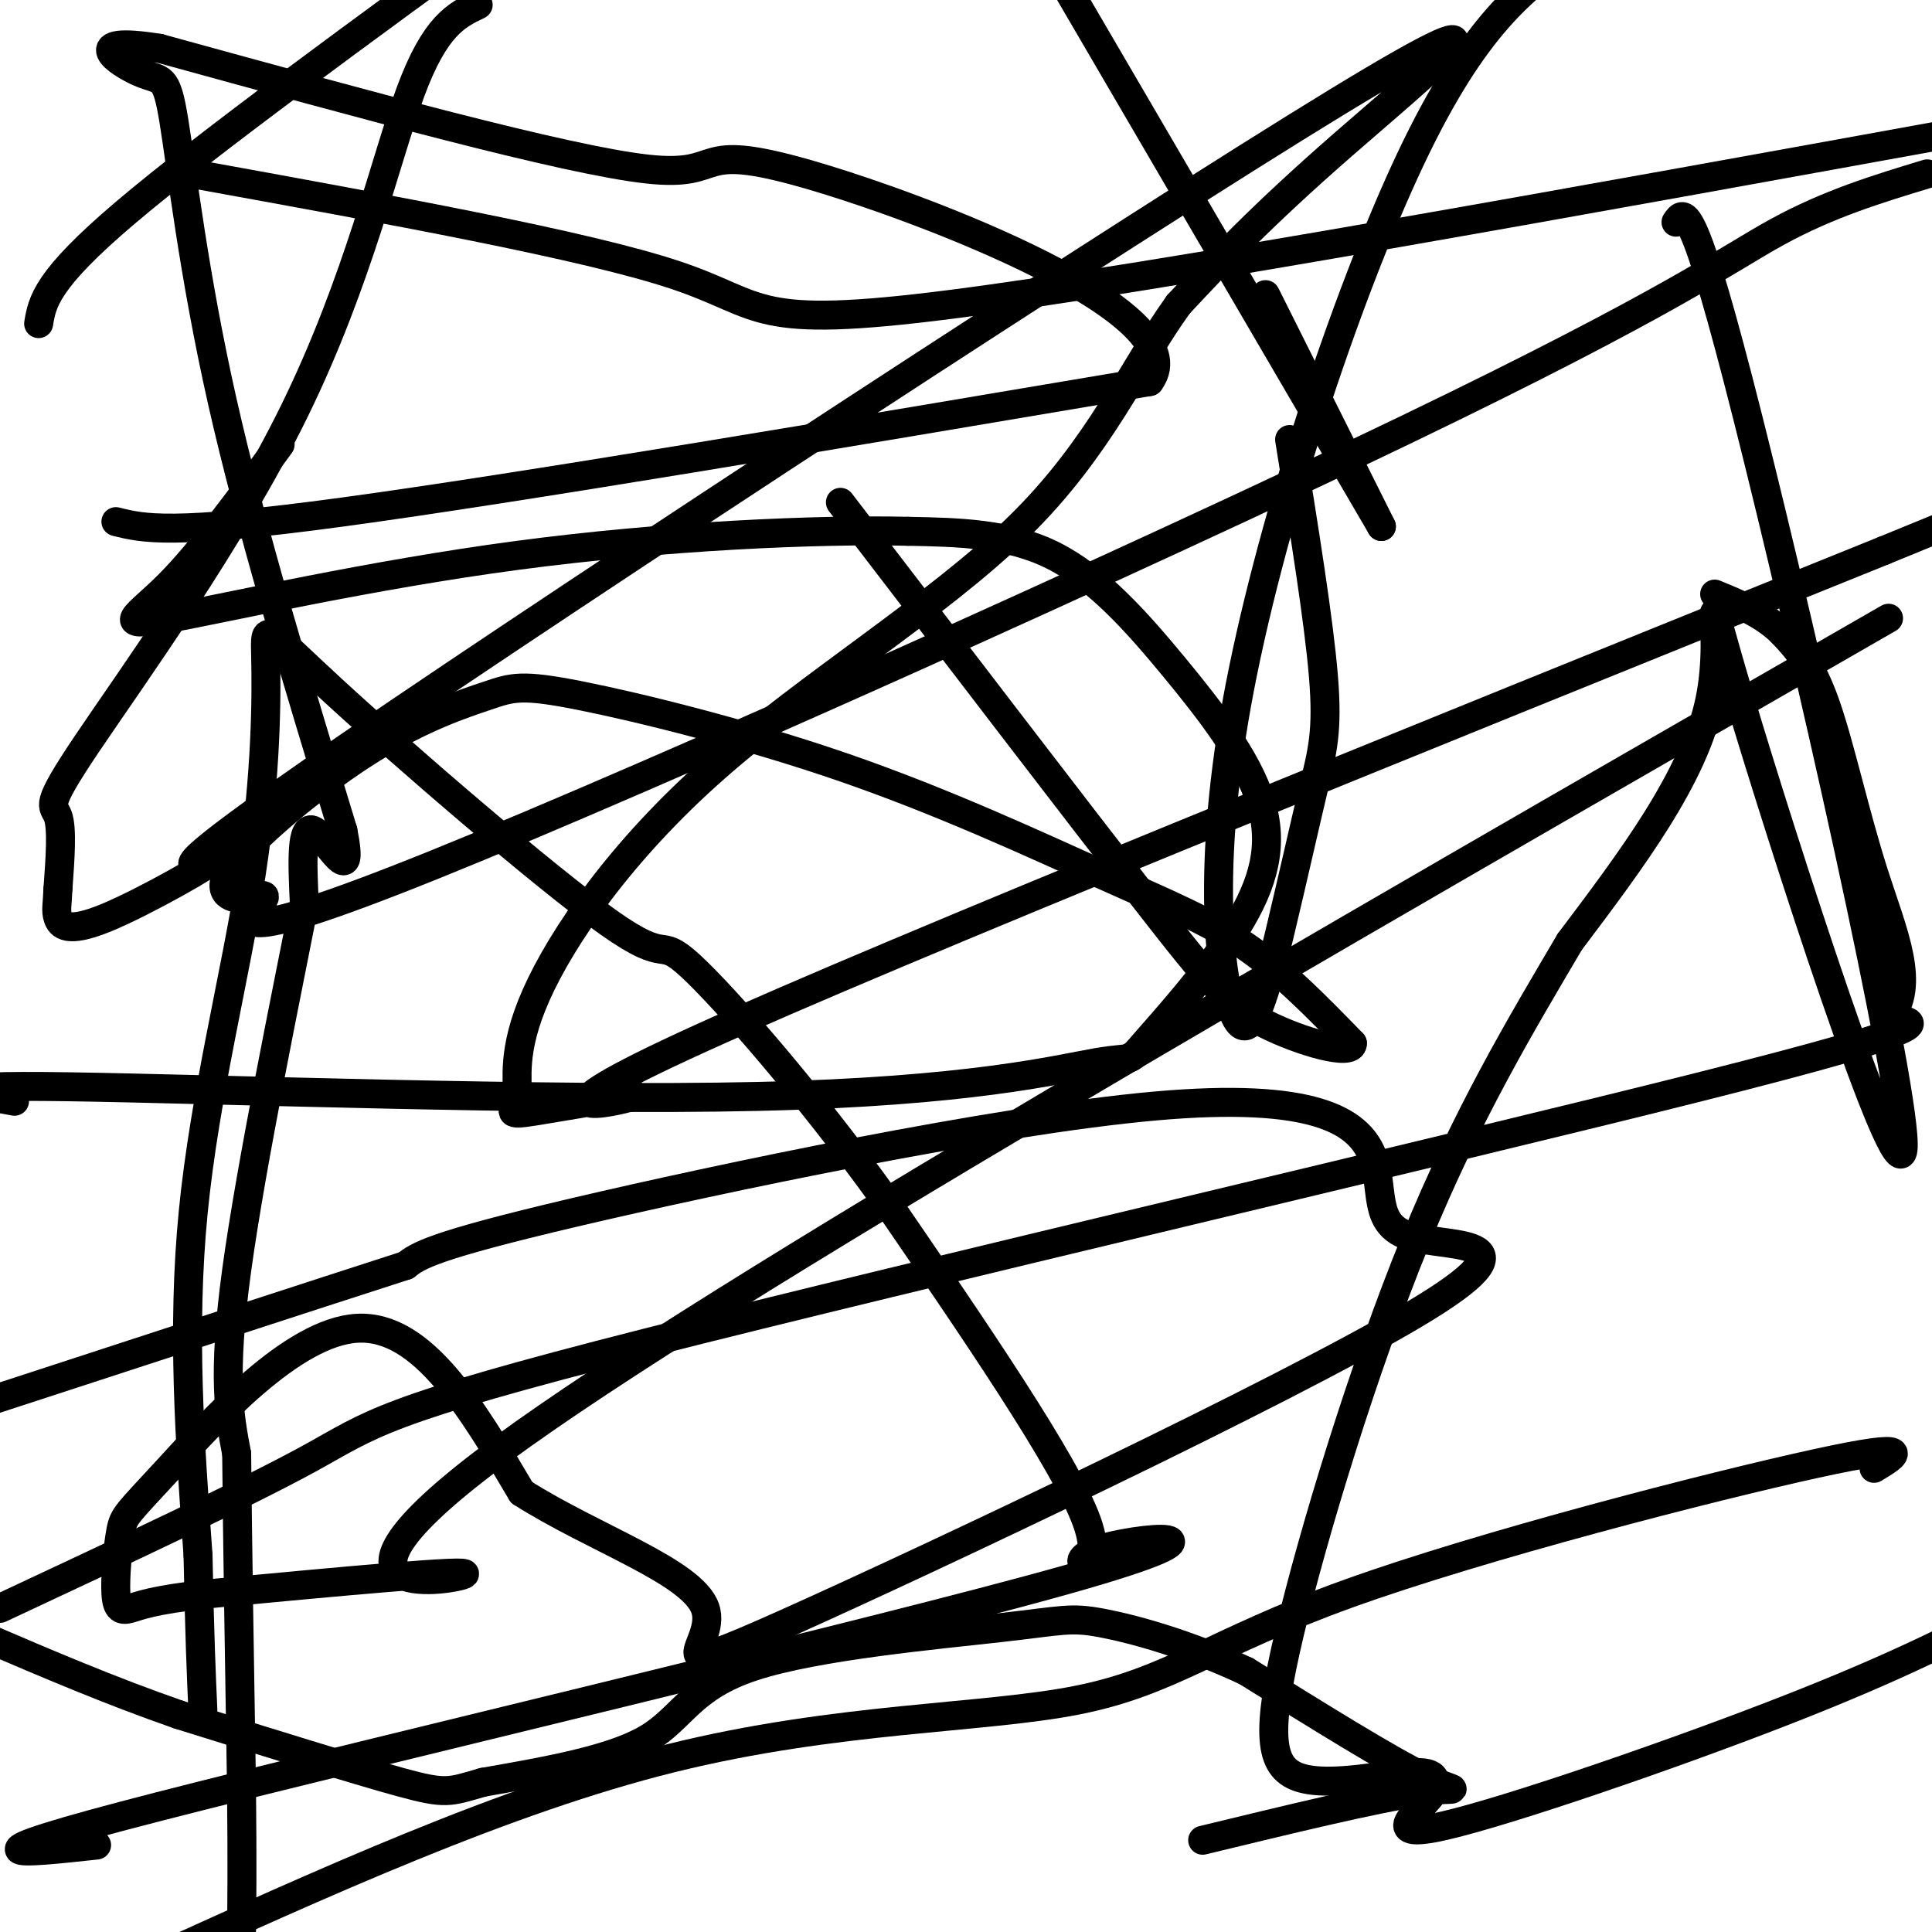
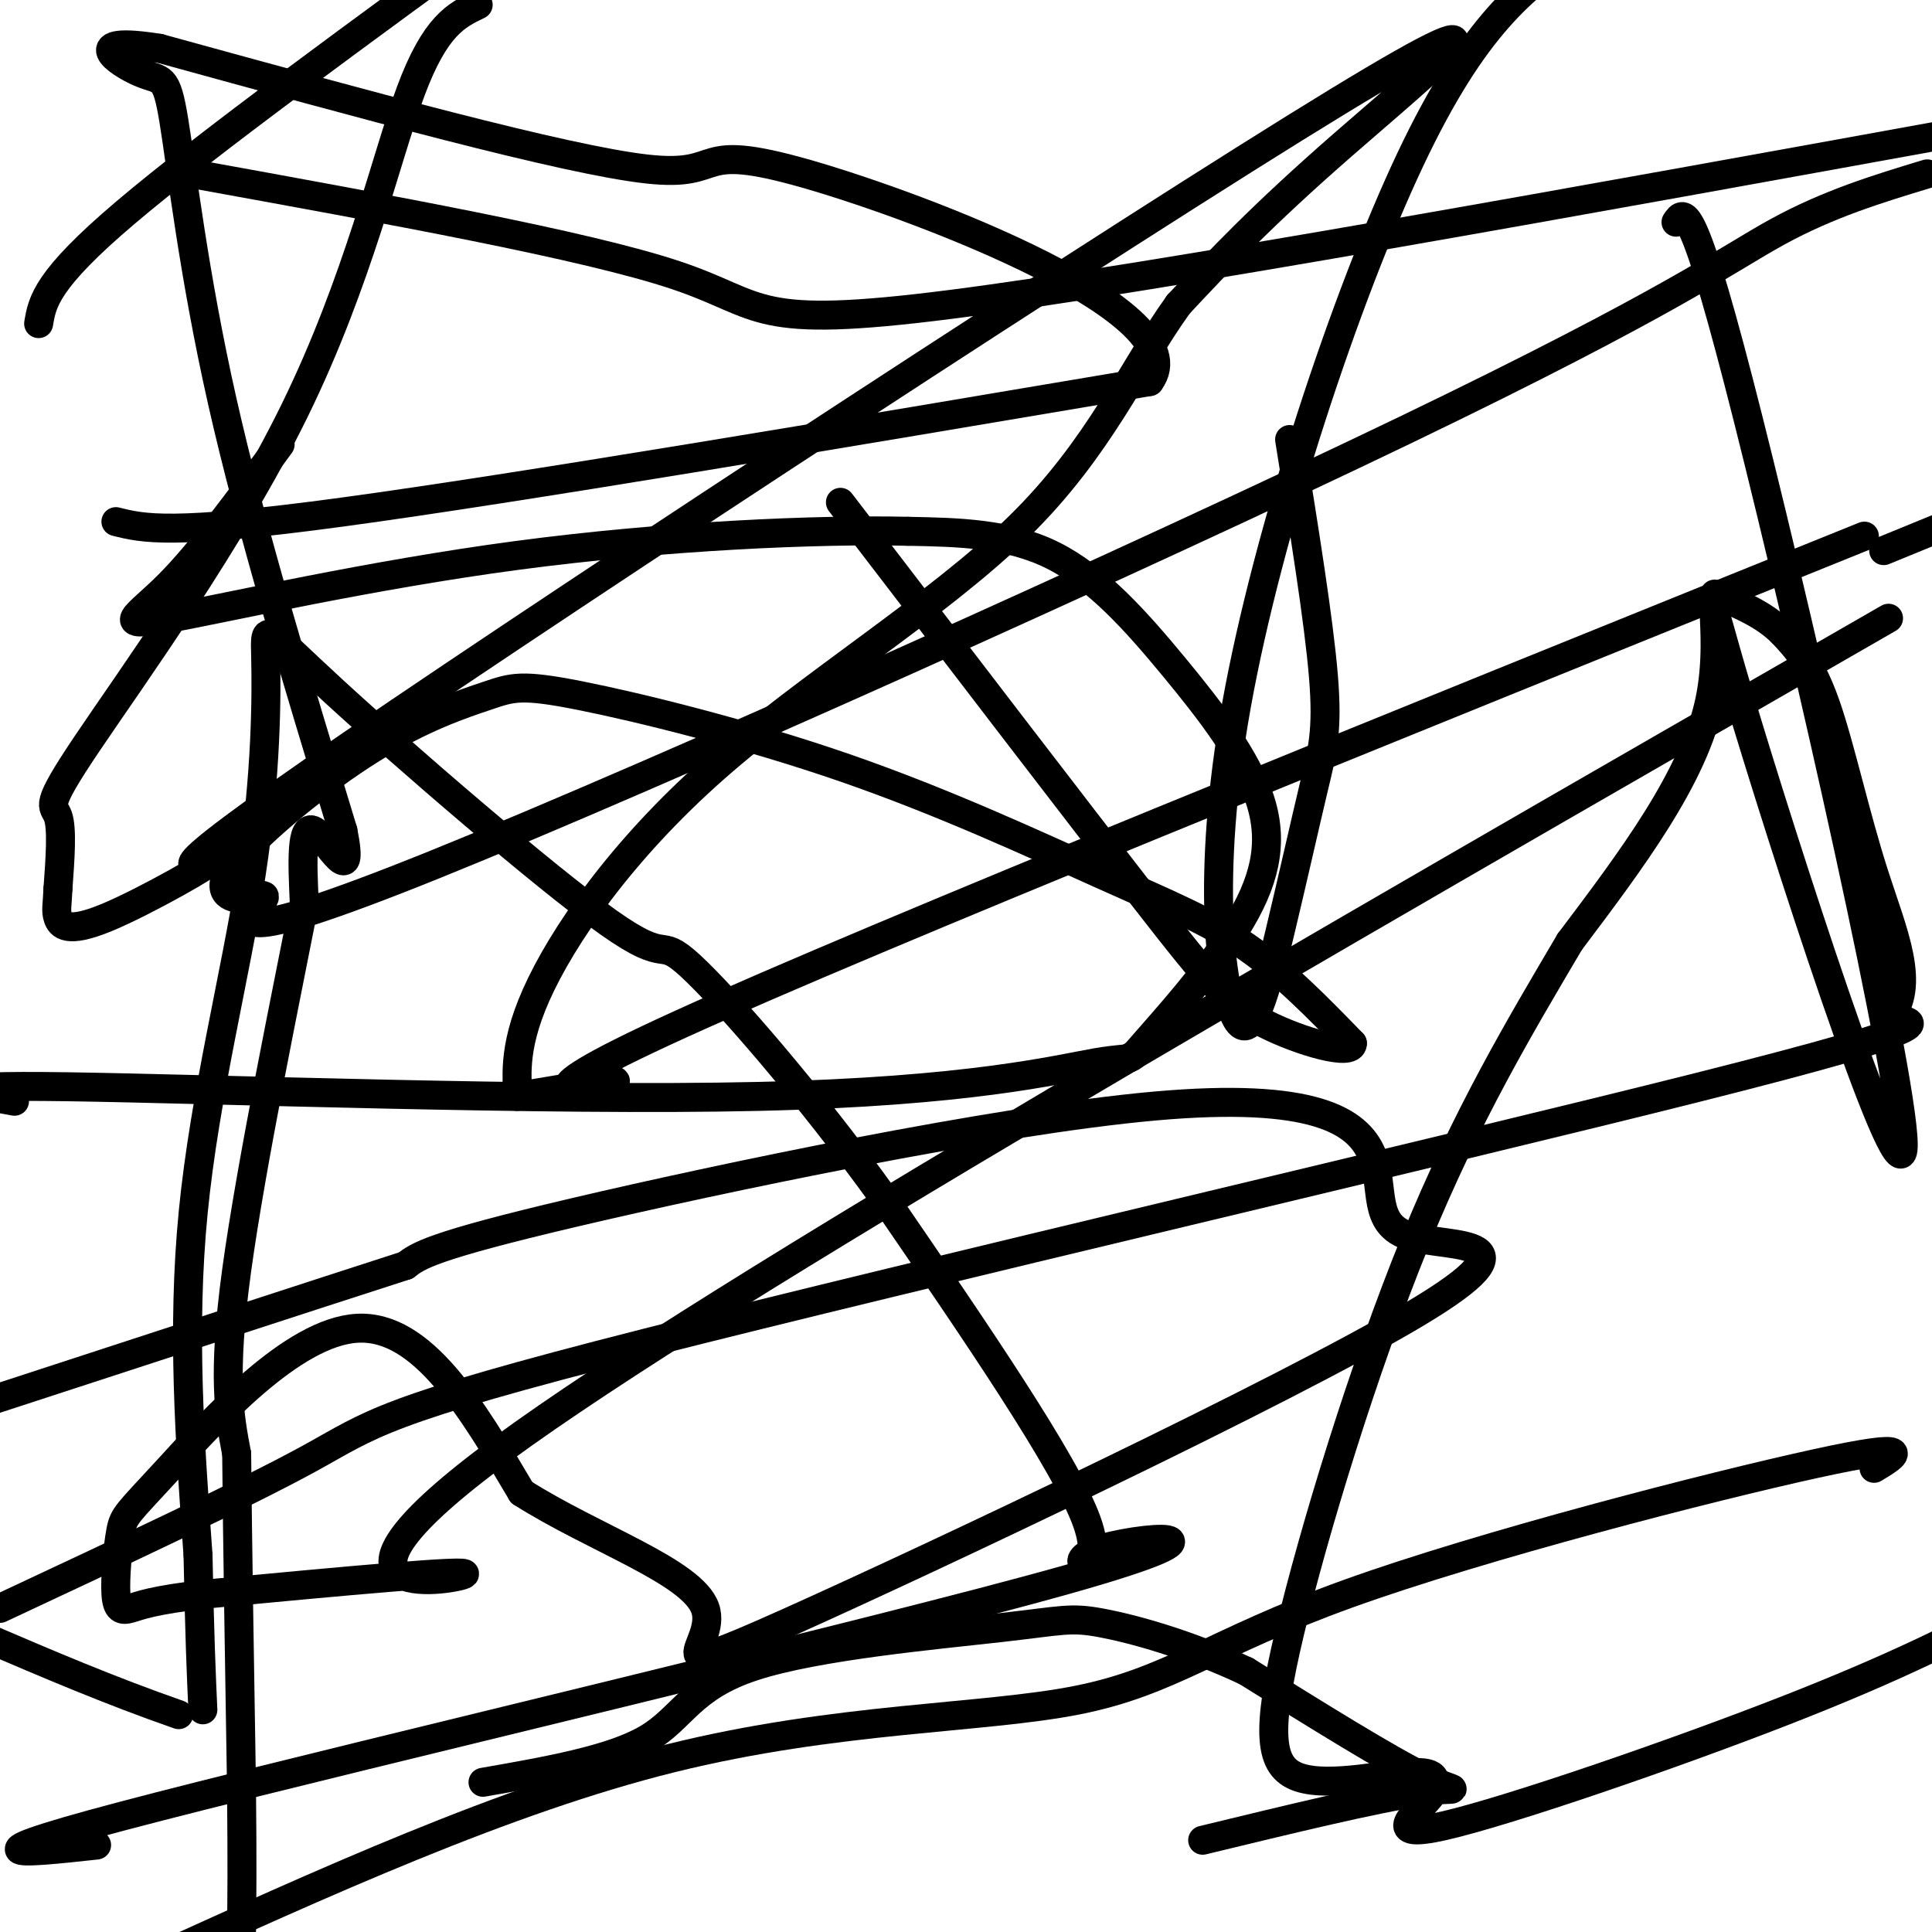
<svg xmlns="http://www.w3.org/2000/svg" viewBox="0 0 400 400" version="1.1">
  <g fill="none" stroke="#000000" stroke-width="6" stroke-linecap="round" stroke-linejoin="round">
    <path d="M8,67c0.750,-4.500 1.500,-9.000 18,-23c16.500,-14.000 48.750,-37.500 81,-61" />
    <path d="M99,1c-4.455,2.129 -8.909,4.258 -14,18c-5.091,13.742 -10.818,39.096 -24,66c-13.182,26.904 -33.818,55.359 -43,69c-9.182,13.641 -6.909,12.469 -6,15c0.909,2.531 0.455,8.766 0,15" />
    <path d="M12,184c-0.140,3.433 -0.490,4.516 0,6c0.490,1.484 1.820,3.370 10,0c8.180,-3.370 23.208,-11.994 22,-12c-1.208,-0.006 -18.654,8.607 29,-24c47.654,-32.607 160.407,-106.433 204,-133c43.593,-26.567 18.027,-5.876 1,9c-17.027,14.876 -25.513,23.938 -34,33" />
-     <path d="M244,63c-9.499,13.167 -16.248,29.586 -33,46c-16.752,16.414 -43.507,32.824 -63,50c-19.493,17.176 -31.725,35.120 -37,47c-5.275,11.880 -3.593,17.697 -4,21c-0.407,3.303 -2.903,4.091 4,3c6.903,-1.091 23.205,-4.063 20,-3c-3.205,1.063 -25.916,6.161 14,-12c39.916,-18.161 142.458,-59.580 245,-101" />
+     <path d="M244,63c-9.499,13.167 -16.248,29.586 -33,46c-16.752,16.414 -43.507,32.824 -63,50c-19.493,17.176 -31.725,35.120 -37,47c-5.275,11.880 -3.593,17.697 -4,21c6.903,-1.091 23.205,-4.063 20,-3c-3.205,1.063 -25.916,6.161 14,-12c39.916,-18.161 142.458,-59.580 245,-101" />
    <path d="M390,114c45.833,-18.833 37.917,-15.417 30,-12" />
    <path d="M391,128c-121.467,69.822 -242.933,139.644 -287,172c-44.067,32.356 -10.733,27.244 -8,26c2.733,-1.244 -25.133,1.378 -53,4" />
    <path d="M43,330c-11.631,1.285 -14.210,2.496 -16,3c-1.790,0.504 -2.792,0.301 -3,-3c-0.208,-3.301 0.377,-9.699 1,-13c0.623,-3.301 1.283,-3.504 10,-13c8.717,-9.496 25.491,-28.285 39,-29c13.509,-0.715 23.755,16.642 34,34" />
    <path d="M108,309c14.949,9.528 35.321,16.346 38,24c2.679,7.654 -12.334,16.142 17,3c29.334,-13.142 103.017,-47.914 130,-64c26.983,-16.086 7.266,-13.487 -1,-16c-8.266,-2.513 -5.082,-10.137 -8,-17c-2.918,-6.863 -11.940,-12.963 -45,-10c-33.060,2.963 -90.160,14.989 -120,22c-29.840,7.011 -32.420,9.005 -35,11" />
    <path d="M84,262c-20.167,6.500 -53.083,17.250 -86,28" />
    <path d="M3,228c-9.466,-1.715 -18.932,-3.430 11,-3c29.932,0.430 99.263,3.004 143,2c43.737,-1.004 61.881,-5.588 70,-7c8.119,-1.412 6.215,0.347 10,-4c3.785,-4.347 13.260,-14.800 19,-24c5.740,-9.200 7.745,-17.146 5,-26c-2.745,-8.854 -10.239,-18.614 -18,-28c-7.761,-9.386 -15.789,-18.396 -25,-23c-9.211,-4.604 -19.606,-4.802 -30,-5" />
    <path d="M188,110c-18.695,-0.448 -50.434,0.931 -81,5c-30.566,4.069 -59.960,10.826 -72,13c-12.040,2.174 -6.726,-0.236 0,-7c6.726,-6.764 14.863,-17.882 23,-29" />
    <path d="M24,108c5.667,1.417 11.333,2.833 47,-2c35.667,-4.833 101.333,-15.917 167,-27" />
    <path d="M238,79c10.548,-14.143 -46.583,-36.000 -71,-43c-24.417,-7.000 -16.119,0.857 -33,-1c-16.881,-1.857 -58.940,-13.429 -101,-25" />
    <path d="M33,10c-16.876,-2.700 -8.565,3.049 -4,5c4.565,1.951 5.383,0.102 7,10c1.617,9.898 4.033,31.542 10,58c5.967,26.458 15.483,57.729 25,89" />
    <path d="M71,172c2.644,13.178 -3.244,1.622 -6,0c-2.756,-1.622 -2.378,6.689 -2,15" />
    <path d="M63,187c-3.422,17.533 -10.978,53.867 -14,76c-3.022,22.133 -1.511,30.067 0,38" />
    <path d="M49,301c0.167,17.833 0.583,43.417 1,69" />
    <path d="M50,370c0.167,16.500 0.083,23.250 0,30" />
    <path d="M249,381c18.067,-4.378 36.133,-8.756 45,-10c8.867,-1.244 8.533,0.644 1,-3c-7.533,-3.644 -22.267,-12.822 -37,-22" />
    <path d="M258,346c-12.008,-5.656 -23.527,-8.794 -30,-10c-6.473,-1.206 -7.900,-0.478 -21,1c-13.100,1.478 -37.873,3.706 -51,8c-13.127,4.294 -14.608,10.656 -22,15c-7.392,4.344 -20.696,6.672 -34,9" />
-     <path d="M100,369c-7.022,2.022 -7.578,2.578 -17,0c-9.422,-2.578 -27.711,-8.289 -46,-14" />
    <path d="M37,355c-14.333,-5.000 -27.167,-10.500 -40,-16" />
    <path d="M0,333c25.387,-11.881 50.774,-23.762 64,-31c13.226,-7.238 14.292,-9.833 70,-24c55.708,-14.167 166.060,-39.905 218,-53c51.940,-13.095 45.470,-13.548 39,-14" />
    <path d="M391,211c5.845,-7.048 0.958,-17.667 -3,-30c-3.958,-12.333 -6.988,-26.381 -10,-35c-3.012,-8.619 -6.006,-11.810 -9,-15" />
    <path d="M369,131c-3.833,-3.833 -8.917,-5.917 -14,-8" />
-     <path d="M262,61c0.000,0.000 24.000,48.000 24,48" />
-     <path d="M286,109c0.000,0.000 -66.000,-113.000 -66,-113" />
    <path d="M40,36c40.689,7.378 81.378,14.756 100,21c18.622,6.244 15.178,11.356 57,6c41.822,-5.356 128.911,-21.178 216,-37" />
    <path d="M399,36c-10.193,3.094 -20.387,6.188 -31,12c-10.613,5.812 -21.647,14.343 -77,41c-55.353,26.657 -155.025,71.442 -201,90c-45.975,18.558 -38.252,10.890 -36,8c2.252,-2.890 -0.966,-1.001 -4,-1c-3.034,0.001 -5.883,-1.885 -1,-8c4.883,-6.115 17.496,-16.457 28,-23c10.504,-6.543 18.897,-9.286 24,-11c5.103,-1.714 6.917,-2.398 19,0c12.083,2.398 34.435,7.880 55,15c20.565,7.120 39.345,15.878 53,22c13.655,6.122 22.187,9.606 30,15c7.813,5.394 14.906,12.697 22,20" />
    <path d="M280,216c0.071,2.762 -10.750,-0.333 -18,-4c-7.250,-3.667 -10.929,-7.905 -25,-26c-14.071,-18.095 -38.536,-50.048 -63,-82" />
    <path d="M267,91c3.029,18.787 6.058,37.575 7,49c0.942,11.425 -0.204,15.488 -2,23c-1.796,7.512 -4.244,18.474 -7,30c-2.756,11.526 -5.821,23.615 -9,18c-3.179,-5.615 -6.471,-28.935 0,-65c6.471,-36.065 22.706,-84.876 36,-113c13.294,-28.124 23.647,-35.562 34,-43" />
    <path d="M347,46c1.687,-2.547 3.375,-5.094 15,41c11.625,46.094 33.188,140.829 32,151c-1.188,10.171 -25.128,-64.223 -34,-94c-8.872,-29.777 -2.678,-14.936 -6,1c-3.322,15.936 -16.161,32.968 -29,50" />
    <path d="M325,195c-10.224,17.358 -21.284,35.753 -32,62c-10.716,26.247 -21.089,60.344 -26,81c-4.911,20.656 -4.361,27.869 2,30c6.361,2.131 18.532,-0.820 24,-1c5.468,-0.180 4.234,2.410 3,5" />
    <path d="M296,372c-2.512,3.298 -10.292,9.042 3,6c13.292,-3.042 47.655,-14.869 71,-24c23.345,-9.131 35.673,-15.565 48,-22" />
    <path d="M388,304c4.710,-2.841 9.419,-5.681 -12,-1c-21.419,4.681 -68.968,16.884 -97,27c-28.032,10.116 -36.547,18.147 -56,22c-19.453,3.853 -49.844,3.530 -84,12c-34.156,8.470 -72.078,25.735 -110,43" />
    <path d="M20,382c-15.663,1.700 -31.327,3.400 13,-8c44.327,-11.400 148.644,-35.901 188,-47c39.356,-11.099 13.750,-8.796 6,-6c-7.750,2.796 2.357,6.085 -2,-6c-4.357,-12.085 -23.179,-39.542 -42,-67" />
    <path d="M183,248c-15.391,-21.405 -32.869,-41.419 -40,-48c-7.131,-6.581 -3.914,0.269 -17,-9c-13.086,-9.269 -42.476,-34.658 -57,-48c-14.524,-13.342 -14.182,-14.638 -14,-7c0.182,7.638 0.203,24.210 -3,45c-3.203,20.790 -9.629,45.797 -12,70c-2.371,24.203 -0.685,47.601 1,71" />
    <path d="M41,322c0.333,17.167 0.667,24.583 1,32" />
  </g>
</svg>